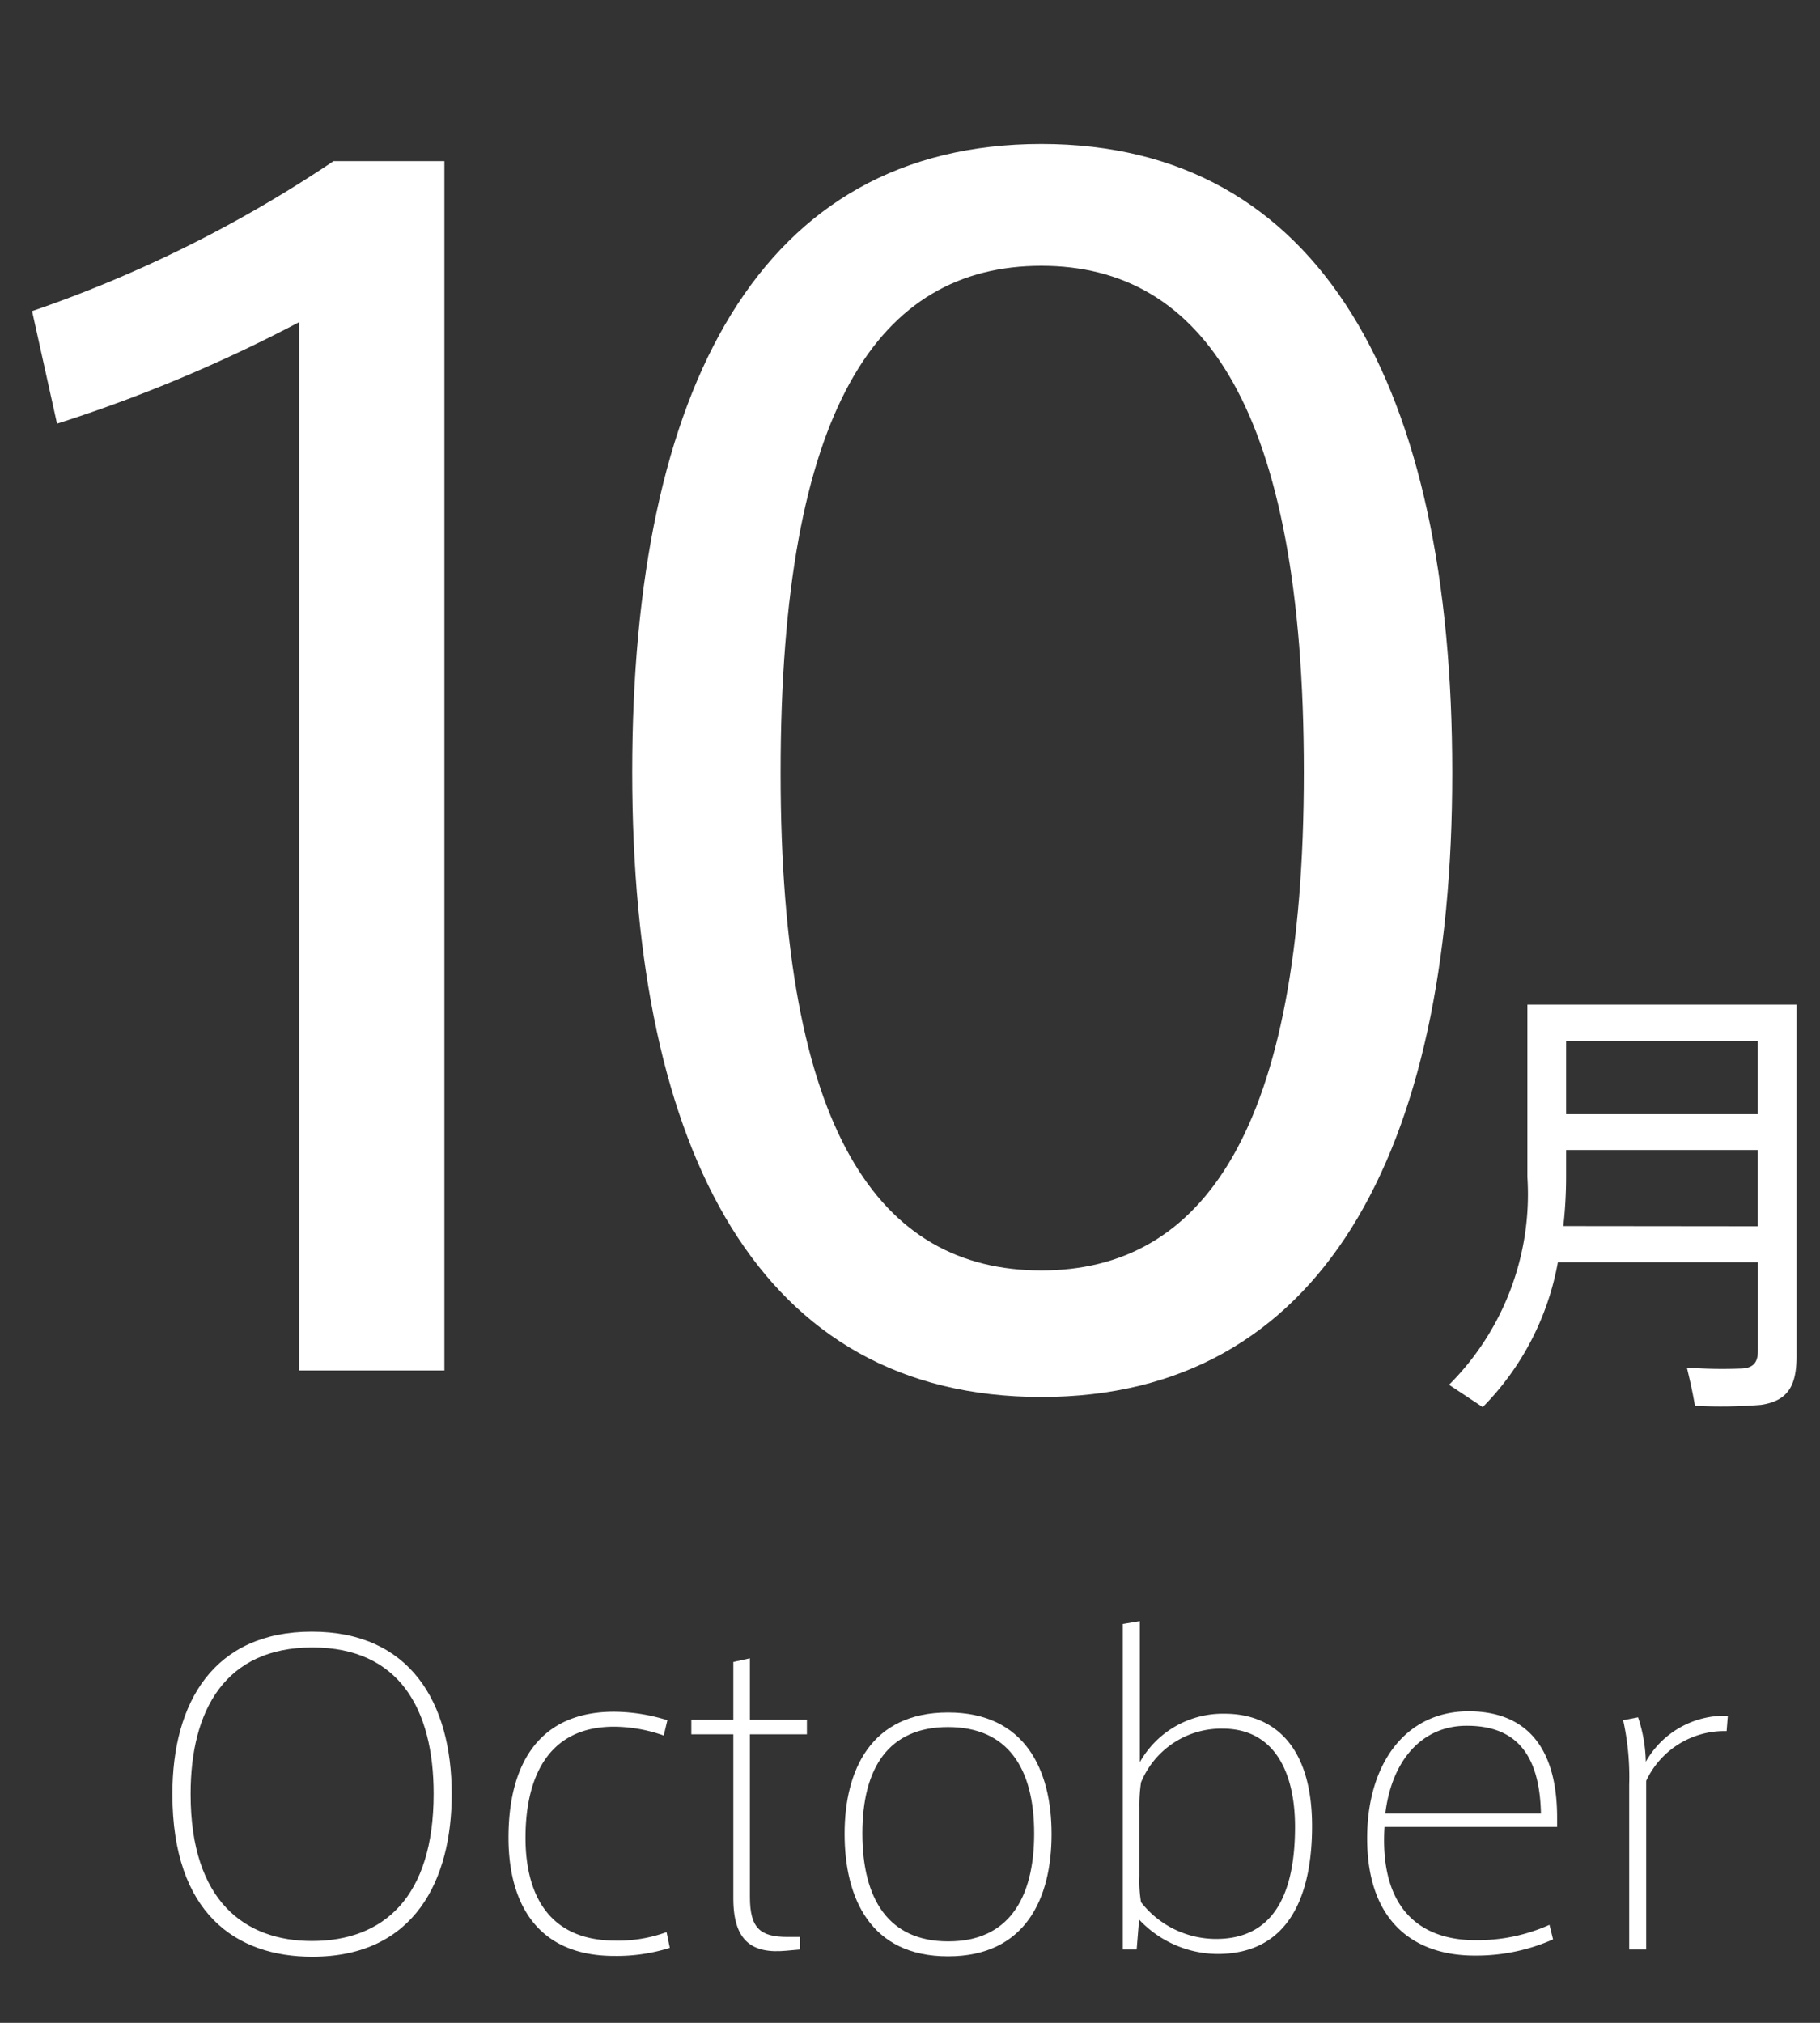
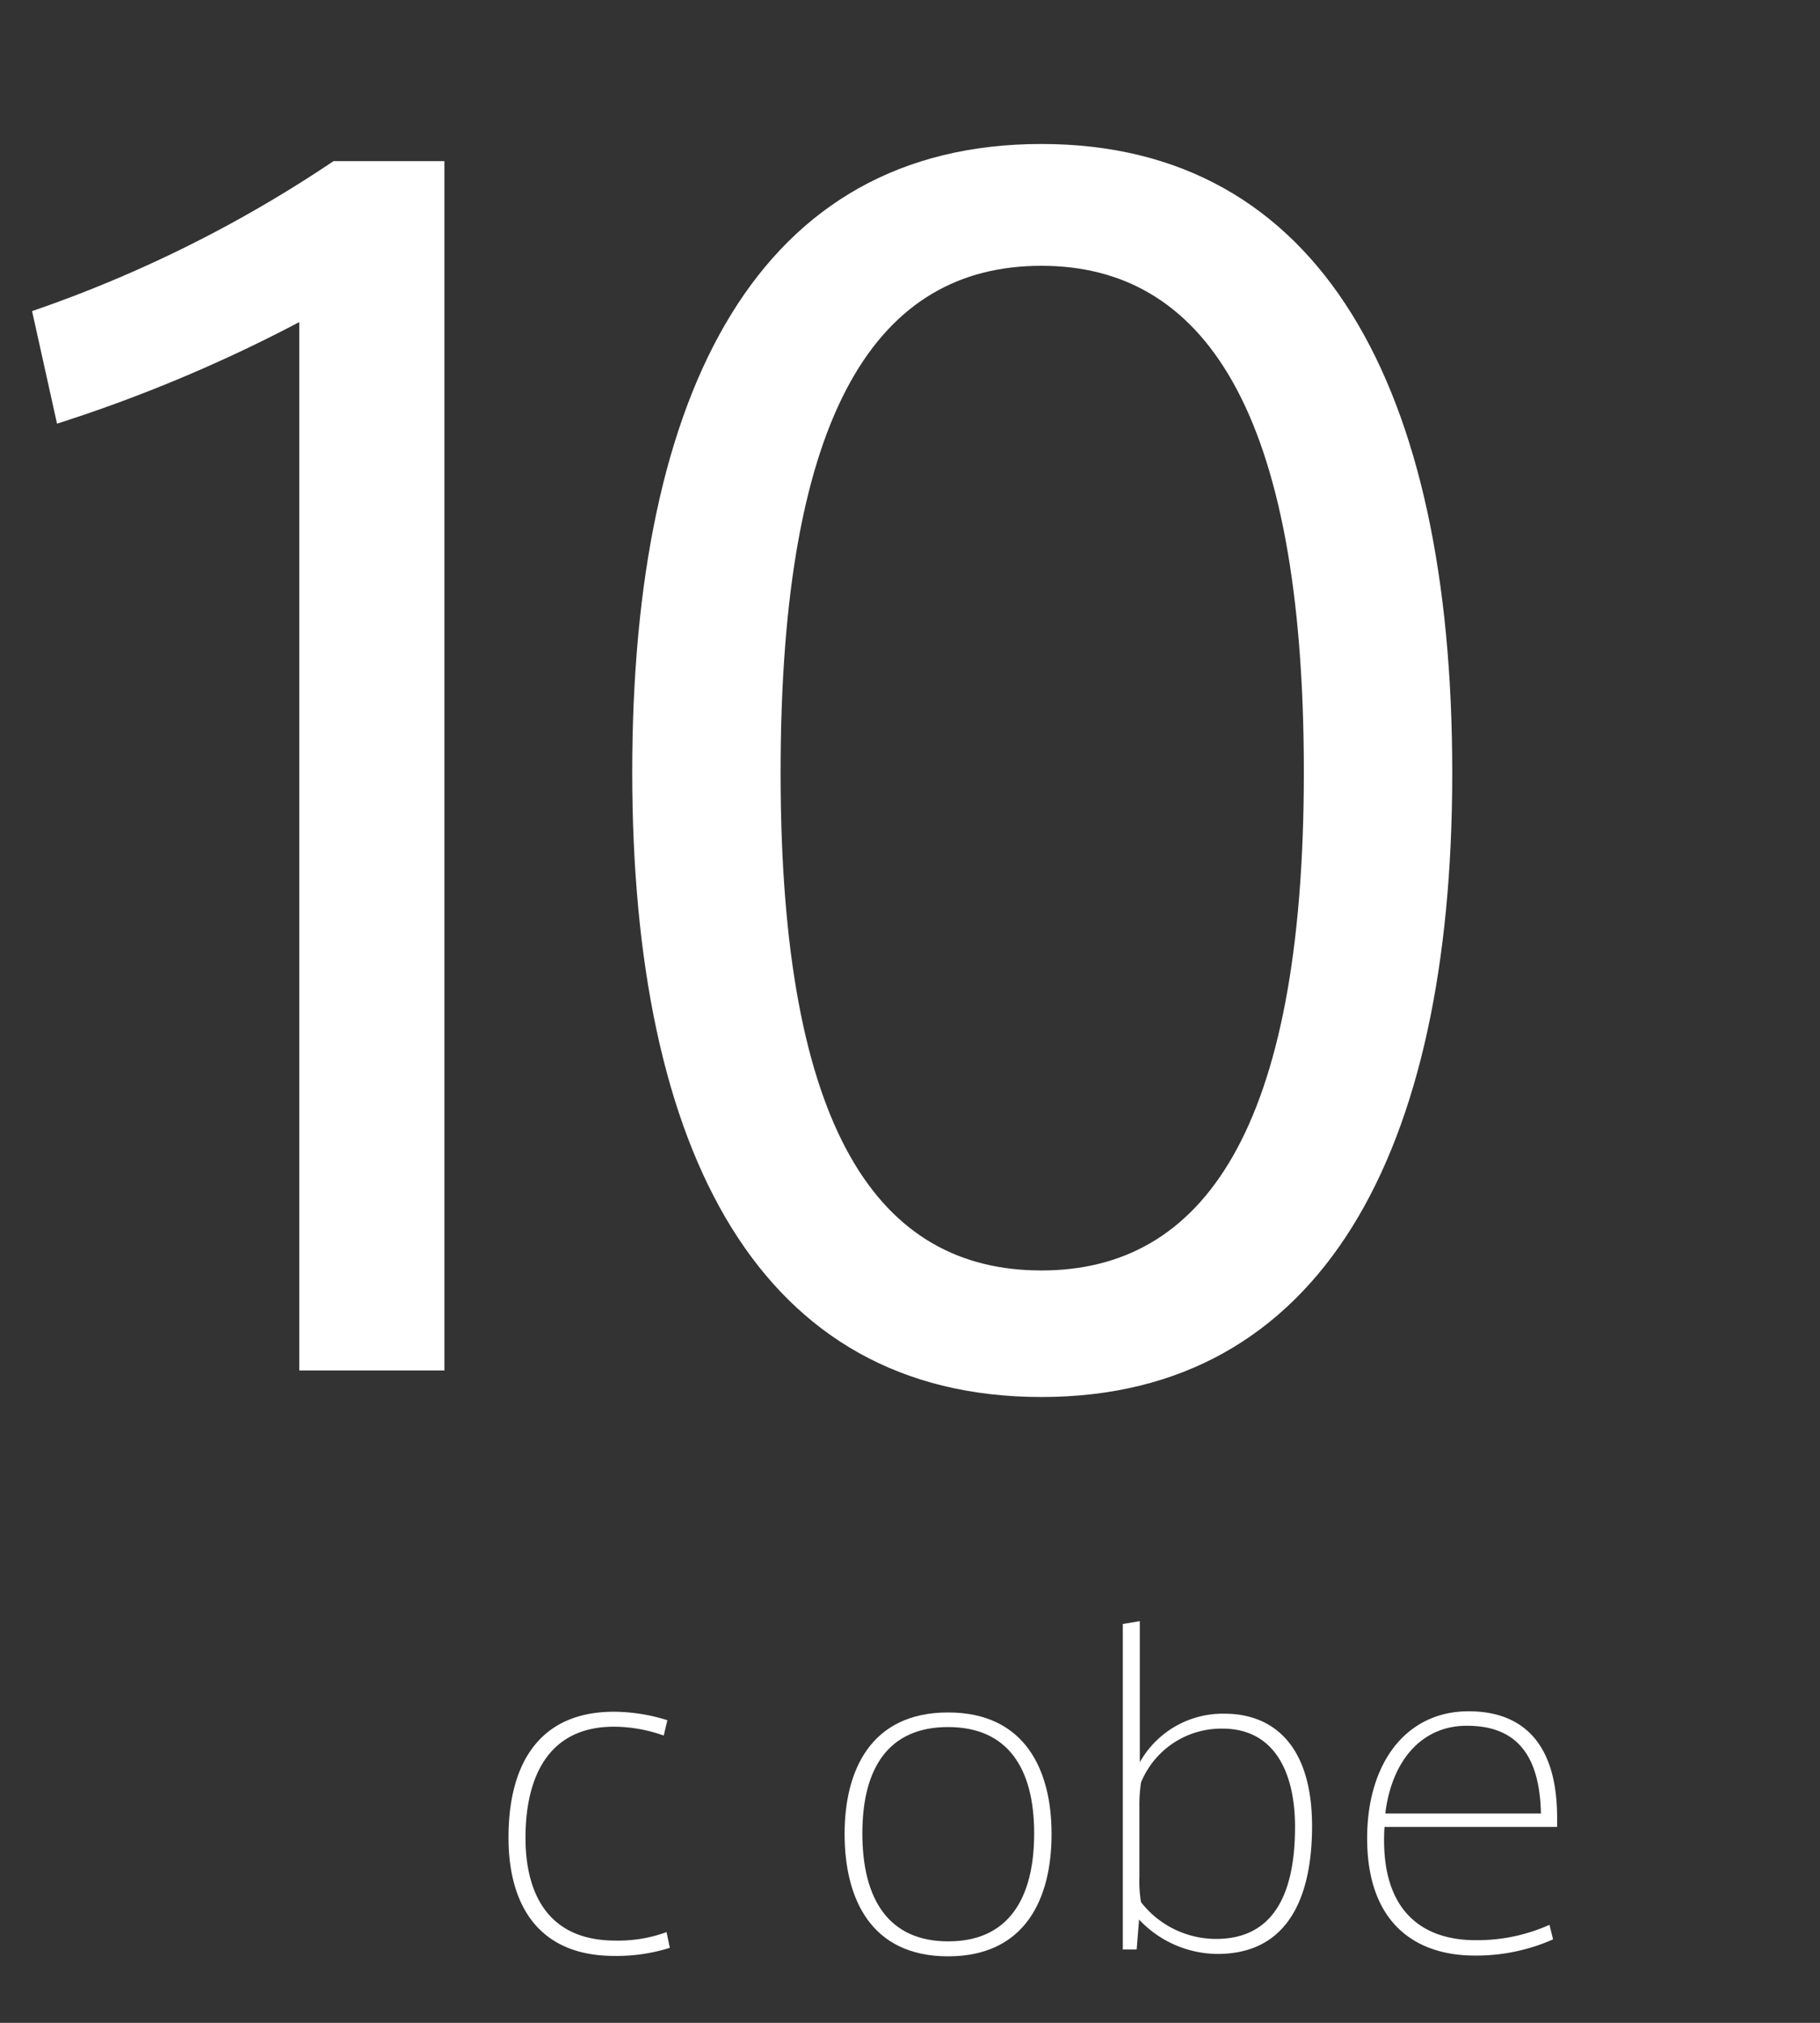
<svg xmlns="http://www.w3.org/2000/svg" width="45" height="50" viewBox="0 0 45 50">
  <rect x="0" y="0" width="45" height="50" fill="#333333" stroke="none" />
  <defs>
    <style>
      .cls-1 {
        fill: #fff;
      }
    </style>
  </defs>
  <title>listtag_october</title>
  <g id="レイヤー_8" data-name="レイヤー 8">
    <g>
      <g>
-         <path class="cls-1" d="M4.263,44.339c0-2.269,1.029-4.008,3.448-4.008s3.458,1.739,3.458,4.018c0,2.108-.909,4.017-3.448,4.017-1.879,0-3.458-1.069-3.458-4.017Zm.45.01c0,2.648,1.349,3.628,3,3.628,1.768,0,3.009-1.08,3.009-3.638,0-2.089-.85-3.618-3-3.618S4.713,42.27,4.713,44.339Z" />
        <path class="cls-1" d="M12.573,45.418c0-1.779.73-3.108,2.609-3.108a4.473,4.473,0,0,1,1.319.21l-.09.379a3.723,3.723,0,0,0-1.229-.219c-1.669,0-2.189,1.309-2.189,2.748,0,1.309.51,2.539,2.219,2.539a3.462,3.462,0,0,0,1.269-.21l.08.389a4.372,4.372,0,0,1-1.37.2c-1.978,0-2.618-1.39-2.618-2.919Z" />
-         <path class="cls-1" d="M19.781,47.877v.31l-.34.03c-.849.08-1.309-.24-1.309-1.29V42.869H17.093V42.51h1.039V41.08l.41-.09v1.52h1.409v.359H18.542v4.019c0,.769.25.989.93.989Z" />
        <path class="cls-1" d="M26,45.338c0,1.579-.64,3.018-2.559,3.018s-2.558-1.439-2.558-3.028c0-1.569.649-3,2.558-3S26,43.759,26,45.328Zm-2.549,2.648c1.459,0,2.119-1.029,2.119-2.668,0-1.619-.66-2.629-2.129-2.629s-2.119,1.01-2.119,2.629c0,1.639.66,2.668,2.119,2.668Z" />
        <path class="cls-1" d="M27.762,48.187V40.141l.42-.07v3.488a2.352,2.352,0,0,1,2.1-1.2c1.17,0,2.159.75,2.159,2.78,0,1.648-.529,3.158-2.338,3.158a2.682,2.682,0,0,1-1.939-.85l-.06.74Zm.41-1.8a3.091,3.091,0,0,0,.04.63,2.353,2.353,0,0,0,1.858.909c1.33,0,1.95-.98,1.95-2.769,0-1.379-.53-2.429-1.79-2.429a2.144,2.144,0,0,0-2.018,1.33,3.794,3.794,0,0,0-.04.62Z" />
        <path class="cls-1" d="M36.491,47.957a4.347,4.347,0,0,0,1.82-.38l.089.36a4.686,4.686,0,0,1-1.939.4c-1.459,0-2.658-.8-2.658-2.9,0-1.839.949-3.138,2.509-3.138,1.319,0,2.188.769,2.188,2.629v.229H34.232c-.129,2.1.96,2.8,2.249,2.8Zm-.229-5.3c-1.1,0-1.85.85-2.01,2.169H38.1c-.031-1.489-.64-2.169-1.83-2.169Z" />
-         <path class="cls-1" d="M42.721,42.41l-.03.379a2.136,2.136,0,0,0-1.989,1.23v4.168h-.42V44.119a6.526,6.526,0,0,0-.149-1.6l.369-.071a3.655,3.655,0,0,1,.19,1.1A2.241,2.241,0,0,1,42.721,42.41Z" />
      </g>
      <path class="cls-1" d="M1.41,10.472.793,7.69A31.863,31.863,0,0,0,8.246,3.983h2.742V33.875H7.4V7.961A36.87,36.87,0,0,1,1.41,10.472Z" />
      <path class="cls-1" d="M35.907,19.122c0,9.385-3.244,15.409-10.157,15.409-6.951,0-10.118-6.024-10.118-15.447,0-9.5,3.167-15.525,10.118-15.525,6.913,0,10.157,6.024,10.157,15.525Zm-16.606,0c0,8.844,2.432,12.281,6.449,12.281,3.978,0,6.488-3.437,6.488-12.319,0-9-2.51-12.514-6.488-12.514-4.017,0-6.449,3.515-6.449,12.514Z" />
-       <path class="cls-1" d="M38.519,31.2a6.811,6.811,0,0,1-1.858,3.581l-.833-.552a6.654,6.654,0,0,0,1.937-5.135V24.832H44.42v8.694c0,.709-.2,1.1-.879,1.2a12.2,12.2,0,0,1-1.633.023c-.067-.394-.135-.675-.2-.945a11.9,11.9,0,0,0,1.374.022c.3-.022.383-.181.383-.45V31.2Zm4.944-.889V28.425H38.722v.664a11.058,11.058,0,0,1-.068,1.217Zm0-2.771v-1.8H38.722v1.8Z" />
    </g>
  </g>
</svg>